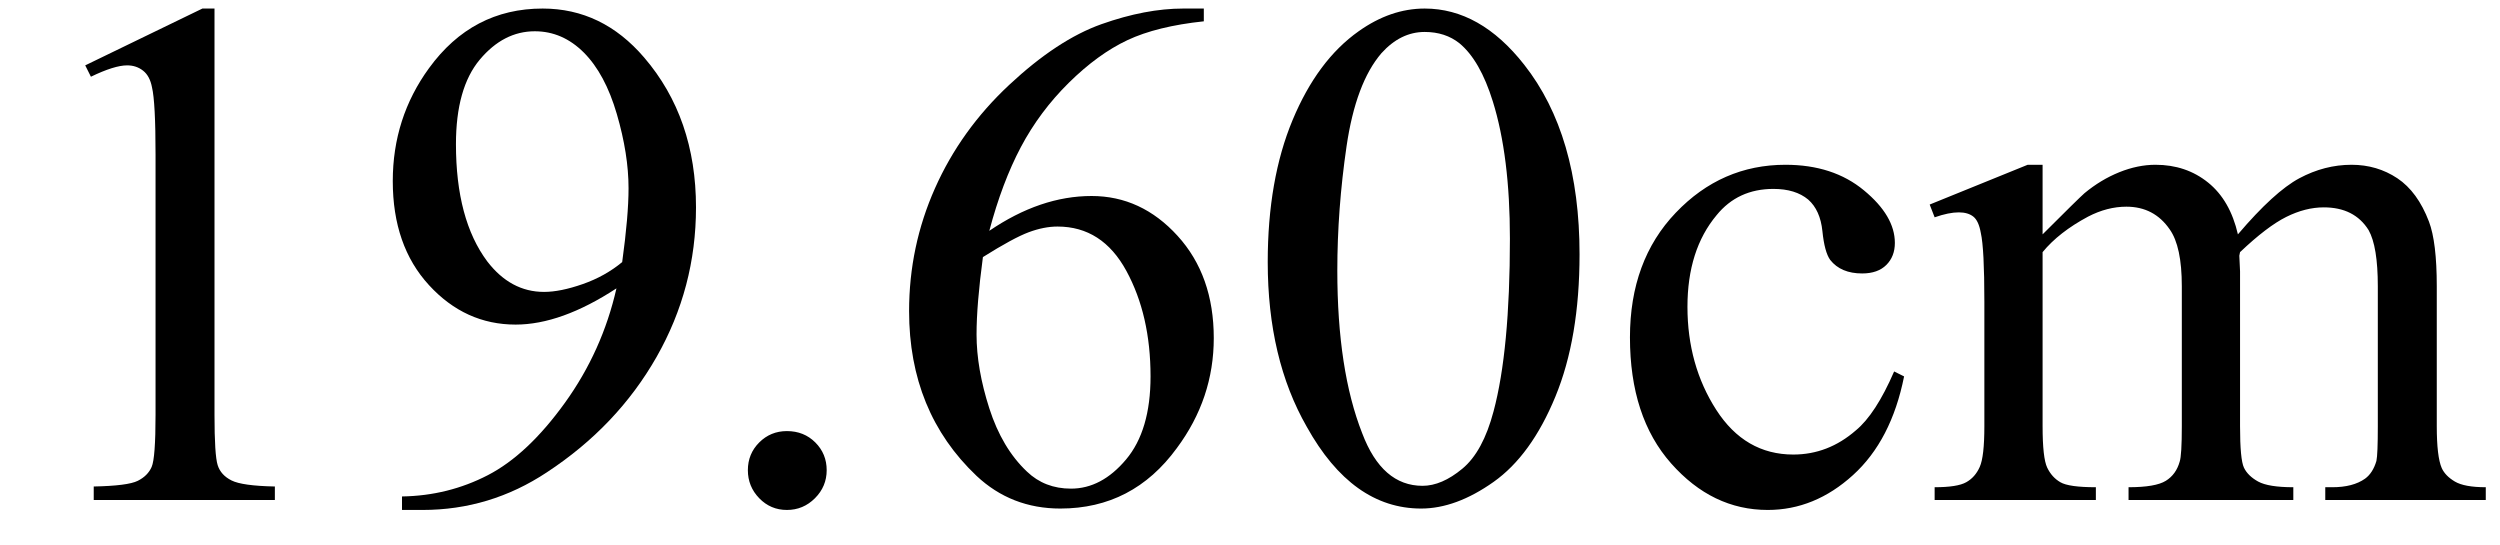
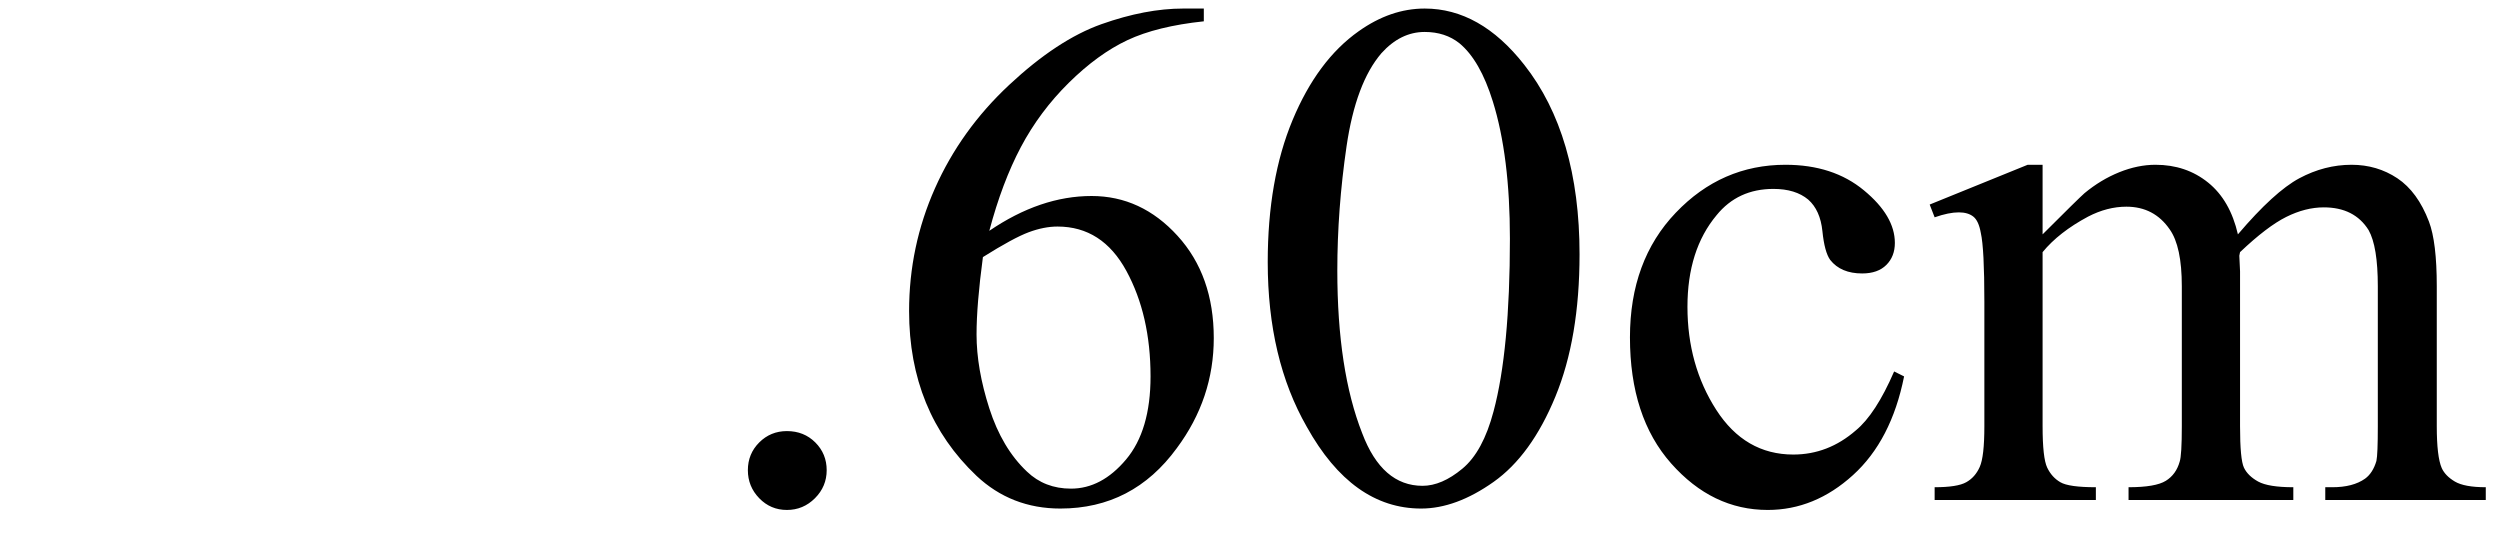
<svg xmlns="http://www.w3.org/2000/svg" stroke-dasharray="none" shape-rendering="auto" font-family="'Dialog'" width="55" text-rendering="auto" fill-opacity="1" contentScriptType="text/ecmascript" color-interpolation="auto" color-rendering="auto" preserveAspectRatio="xMidYMid meet" font-size="12" fill="black" stroke="black" image-rendering="auto" stroke-miterlimit="10" zoomAndPan="magnify" version="1.0" stroke-linecap="square" stroke-linejoin="miter" contentStyleType="text/css" font-style="normal" height="12" stroke-width="1" stroke-dashoffset="0" font-weight="normal" stroke-opacity="1">
  <defs id="genericDefs" />
  <g>
    <g text-rendering="optimizeLegibility" transform="translate(0,11)" color-rendering="optimizeQuality" color-interpolation="linearRGB" image-rendering="optimizeQuality">
-       <path d="M1.875 -9.562 L4.453 -10.812 L4.719 -10.812 L4.719 -1.875 Q4.719 -0.984 4.789 -0.766 Q4.859 -0.547 5.094 -0.43 Q5.328 -0.312 6.047 -0.297 L6.047 0 L2.062 0 L2.062 -0.297 Q2.812 -0.312 3.031 -0.422 Q3.25 -0.531 3.336 -0.727 Q3.422 -0.922 3.422 -1.875 L3.422 -7.594 Q3.422 -8.75 3.344 -9.078 Q3.297 -9.328 3.148 -9.445 Q3 -9.562 2.797 -9.562 Q2.516 -9.562 2 -9.312 L1.875 -9.562 ZM8.844 0.219 L8.844 -0.078 Q9.859 -0.094 10.734 -0.547 Q11.609 -1 12.43 -2.141 Q13.25 -3.281 13.562 -4.656 Q12.344 -3.859 11.344 -3.859 Q10.234 -3.859 9.438 -4.727 Q8.641 -5.594 8.641 -7.016 Q8.641 -8.406 9.438 -9.5 Q10.391 -10.812 11.938 -10.812 Q13.25 -10.812 14.172 -9.734 Q15.312 -8.406 15.312 -6.438 Q15.312 -4.672 14.445 -3.148 Q13.578 -1.625 12.031 -0.609 Q10.781 0.219 9.297 0.219 L8.844 0.219 ZM13.688 -5.234 Q13.828 -6.25 13.828 -6.859 Q13.828 -7.609 13.57 -8.492 Q13.312 -9.375 12.844 -9.844 Q12.375 -10.312 11.766 -10.312 Q11.078 -10.312 10.555 -9.688 Q10.031 -9.062 10.031 -7.828 Q10.031 -6.172 10.719 -5.25 Q11.234 -4.578 11.969 -4.578 Q12.328 -4.578 12.82 -4.75 Q13.312 -4.922 13.688 -5.234 Z" stroke="none" />
-     </g>
+       </g>
    <g text-rendering="optimizeLegibility" transform="translate(15.312,11)" color-rendering="optimizeQuality" color-interpolation="linearRGB" image-rendering="optimizeQuality">
      <path d="M2 -1.516 Q2.375 -1.516 2.625 -1.266 Q2.875 -1.016 2.875 -0.656 Q2.875 -0.297 2.617 -0.039 Q2.359 0.219 2 0.219 Q1.641 0.219 1.391 -0.039 Q1.141 -0.297 1.141 -0.656 Q1.141 -1.016 1.391 -1.266 Q1.641 -1.516 2 -1.516 ZM11.172 -10.812 L11.172 -10.531 Q10.141 -10.422 9.492 -10.117 Q8.844 -9.812 8.203 -9.18 Q7.562 -8.547 7.148 -7.766 Q6.734 -6.984 6.453 -5.922 Q7.578 -6.688 8.703 -6.688 Q9.797 -6.688 10.594 -5.812 Q11.391 -4.938 11.391 -3.562 Q11.391 -2.234 10.578 -1.141 Q9.609 0.188 8.016 0.188 Q6.938 0.188 6.172 -0.531 Q4.688 -1.938 4.688 -4.156 Q4.688 -5.578 5.258 -6.859 Q5.828 -8.141 6.891 -9.133 Q7.953 -10.125 8.922 -10.469 Q9.891 -10.812 10.719 -10.812 L11.172 -10.812 ZM6.312 -5.344 Q6.172 -4.297 6.172 -3.641 Q6.172 -2.891 6.453 -2.016 Q6.734 -1.141 7.281 -0.625 Q7.672 -0.25 8.25 -0.25 Q8.922 -0.25 9.461 -0.891 Q10 -1.531 10 -2.719 Q10 -4.062 9.469 -5.039 Q8.938 -6.016 7.953 -6.016 Q7.656 -6.016 7.32 -5.891 Q6.984 -5.766 6.312 -5.344 ZM12.578 -5.234 Q12.578 -7.047 13.125 -8.359 Q13.672 -9.672 14.578 -10.312 Q15.281 -10.812 16.031 -10.812 Q17.25 -10.812 18.219 -9.578 Q19.438 -8.031 19.438 -5.406 Q19.438 -3.562 18.906 -2.273 Q18.375 -0.984 17.547 -0.398 Q16.719 0.188 15.953 0.188 Q14.438 0.188 13.438 -1.609 Q12.578 -3.109 12.578 -5.234 ZM14.109 -5.047 Q14.109 -2.859 14.656 -1.469 Q15.094 -0.312 15.984 -0.312 Q16.406 -0.312 16.859 -0.688 Q17.312 -1.062 17.547 -1.953 Q17.906 -3.297 17.906 -5.75 Q17.906 -7.562 17.531 -8.766 Q17.25 -9.672 16.797 -10.047 Q16.484 -10.297 16.031 -10.297 Q15.5 -10.297 15.078 -9.828 Q14.516 -9.172 14.312 -7.781 Q14.109 -6.391 14.109 -5.047 ZM26.578 -2.719 Q26.297 -1.312 25.453 -0.547 Q24.609 0.219 23.578 0.219 Q22.359 0.219 21.453 -0.805 Q20.547 -1.828 20.547 -3.578 Q20.547 -5.266 21.555 -6.32 Q22.562 -7.375 23.969 -7.375 Q25.016 -7.375 25.695 -6.812 Q26.375 -6.25 26.375 -5.656 Q26.375 -5.359 26.188 -5.172 Q26 -4.984 25.656 -4.984 Q25.188 -4.984 24.953 -5.281 Q24.828 -5.453 24.781 -5.914 Q24.734 -6.375 24.469 -6.609 Q24.188 -6.844 23.703 -6.844 Q22.922 -6.844 22.453 -6.266 Q21.812 -5.5 21.812 -4.25 Q21.812 -2.969 22.445 -1.984 Q23.078 -1 24.141 -1 Q24.906 -1 25.516 -1.531 Q25.953 -1.891 26.359 -2.828 L26.578 -2.719 ZM29.625 -5.844 Q30.406 -6.625 30.547 -6.75 Q30.906 -7.047 31.312 -7.211 Q31.719 -7.375 32.109 -7.375 Q32.781 -7.375 33.266 -6.984 Q33.75 -6.594 33.922 -5.844 Q34.719 -6.781 35.273 -7.078 Q35.828 -7.375 36.422 -7.375 Q36.984 -7.375 37.43 -7.078 Q37.875 -6.781 38.125 -6.125 Q38.297 -5.672 38.297 -4.703 L38.297 -1.625 Q38.297 -0.953 38.406 -0.703 Q38.484 -0.531 38.695 -0.406 Q38.906 -0.281 39.375 -0.281 L39.375 0 L35.844 0 L35.844 -0.281 L36 -0.281 Q36.453 -0.281 36.719 -0.469 Q36.891 -0.594 36.969 -0.859 Q37 -1 37 -1.625 L37 -4.703 Q37 -5.578 36.797 -5.938 Q36.484 -6.438 35.812 -6.438 Q35.406 -6.438 34.984 -6.227 Q34.562 -6.016 33.969 -5.453 L33.953 -5.375 L33.969 -5.031 L33.969 -1.625 Q33.969 -0.891 34.055 -0.711 Q34.141 -0.531 34.367 -0.406 Q34.594 -0.281 35.141 -0.281 L35.141 0 L31.516 0 L31.516 -0.281 Q32.109 -0.281 32.336 -0.422 Q32.562 -0.562 32.641 -0.844 Q32.688 -0.984 32.688 -1.625 L32.688 -4.703 Q32.688 -5.578 32.422 -5.953 Q32.078 -6.453 31.469 -6.453 Q31.047 -6.453 30.625 -6.234 Q29.984 -5.891 29.625 -5.453 L29.625 -1.625 Q29.625 -0.922 29.727 -0.711 Q29.828 -0.5 30.016 -0.391 Q30.203 -0.281 30.797 -0.281 L30.797 0 L27.25 0 L27.25 -0.281 Q27.75 -0.281 27.945 -0.391 Q28.141 -0.5 28.242 -0.727 Q28.344 -0.953 28.344 -1.625 L28.344 -4.359 Q28.344 -5.531 28.266 -5.875 Q28.219 -6.141 28.102 -6.234 Q27.984 -6.328 27.781 -6.328 Q27.562 -6.328 27.25 -6.219 L27.141 -6.5 L29.297 -7.375 L29.625 -7.375 L29.625 -5.844 Z" stroke="none" />
    </g>
  </g>
</svg>